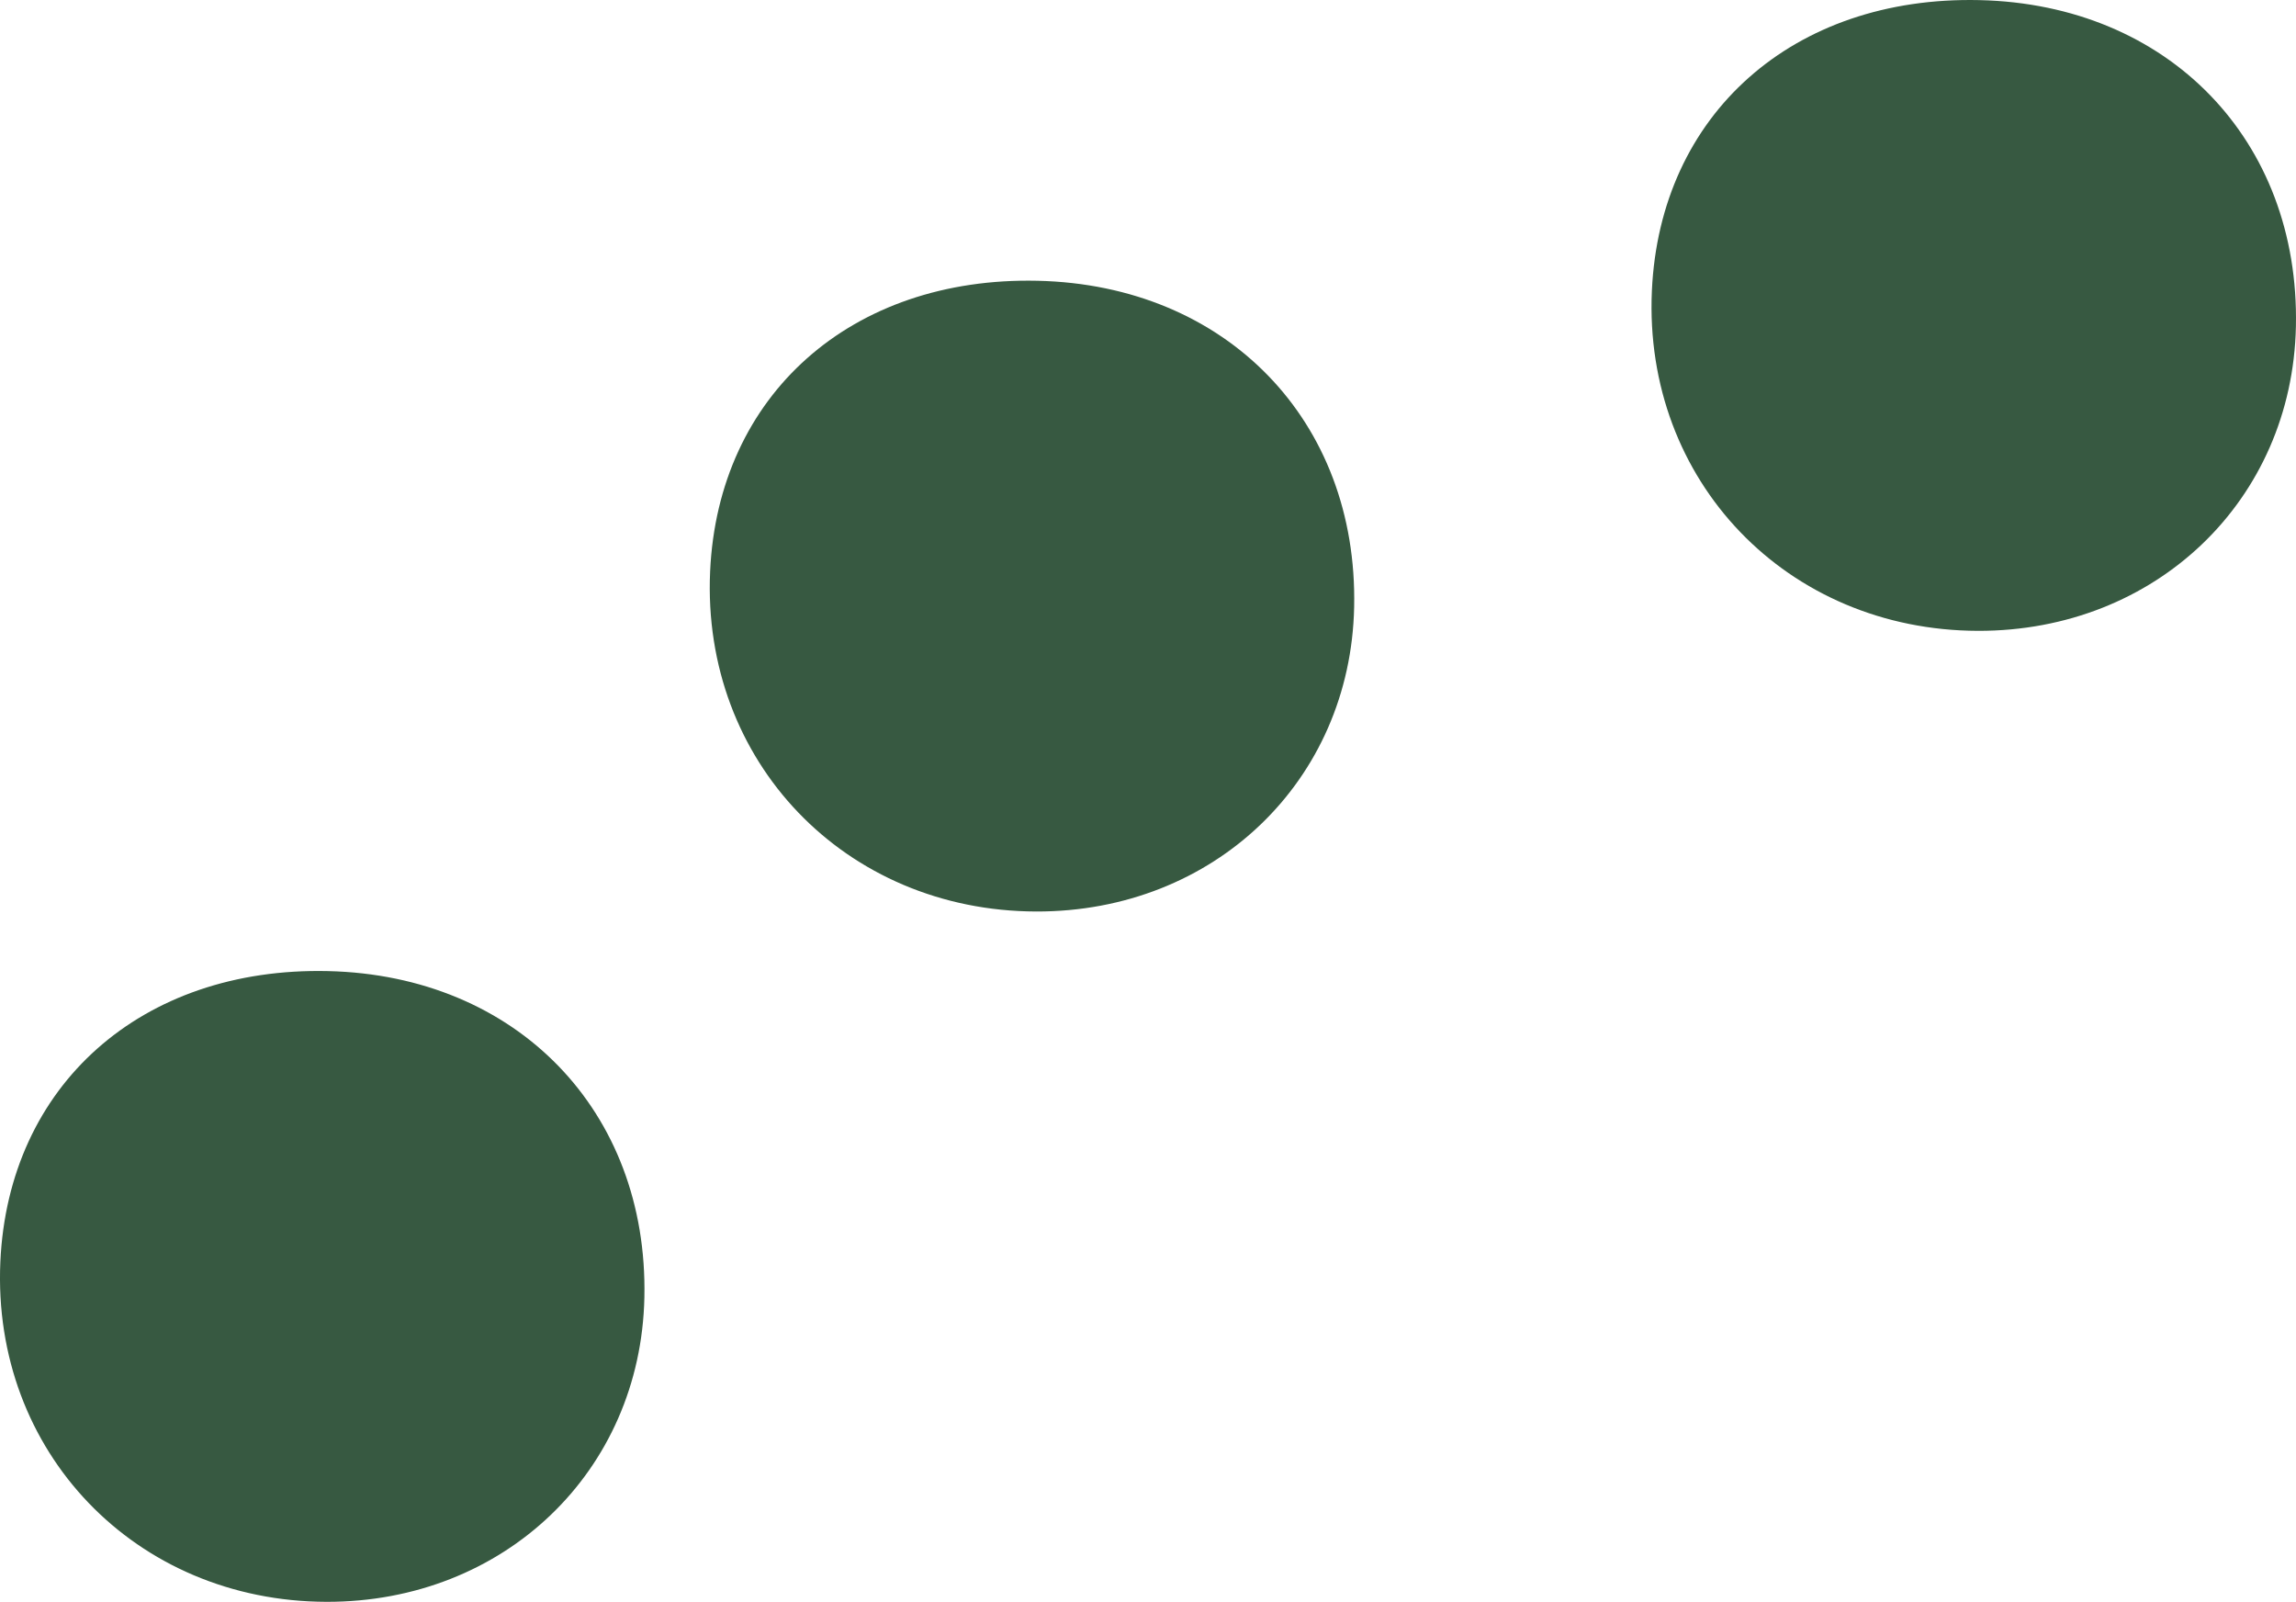
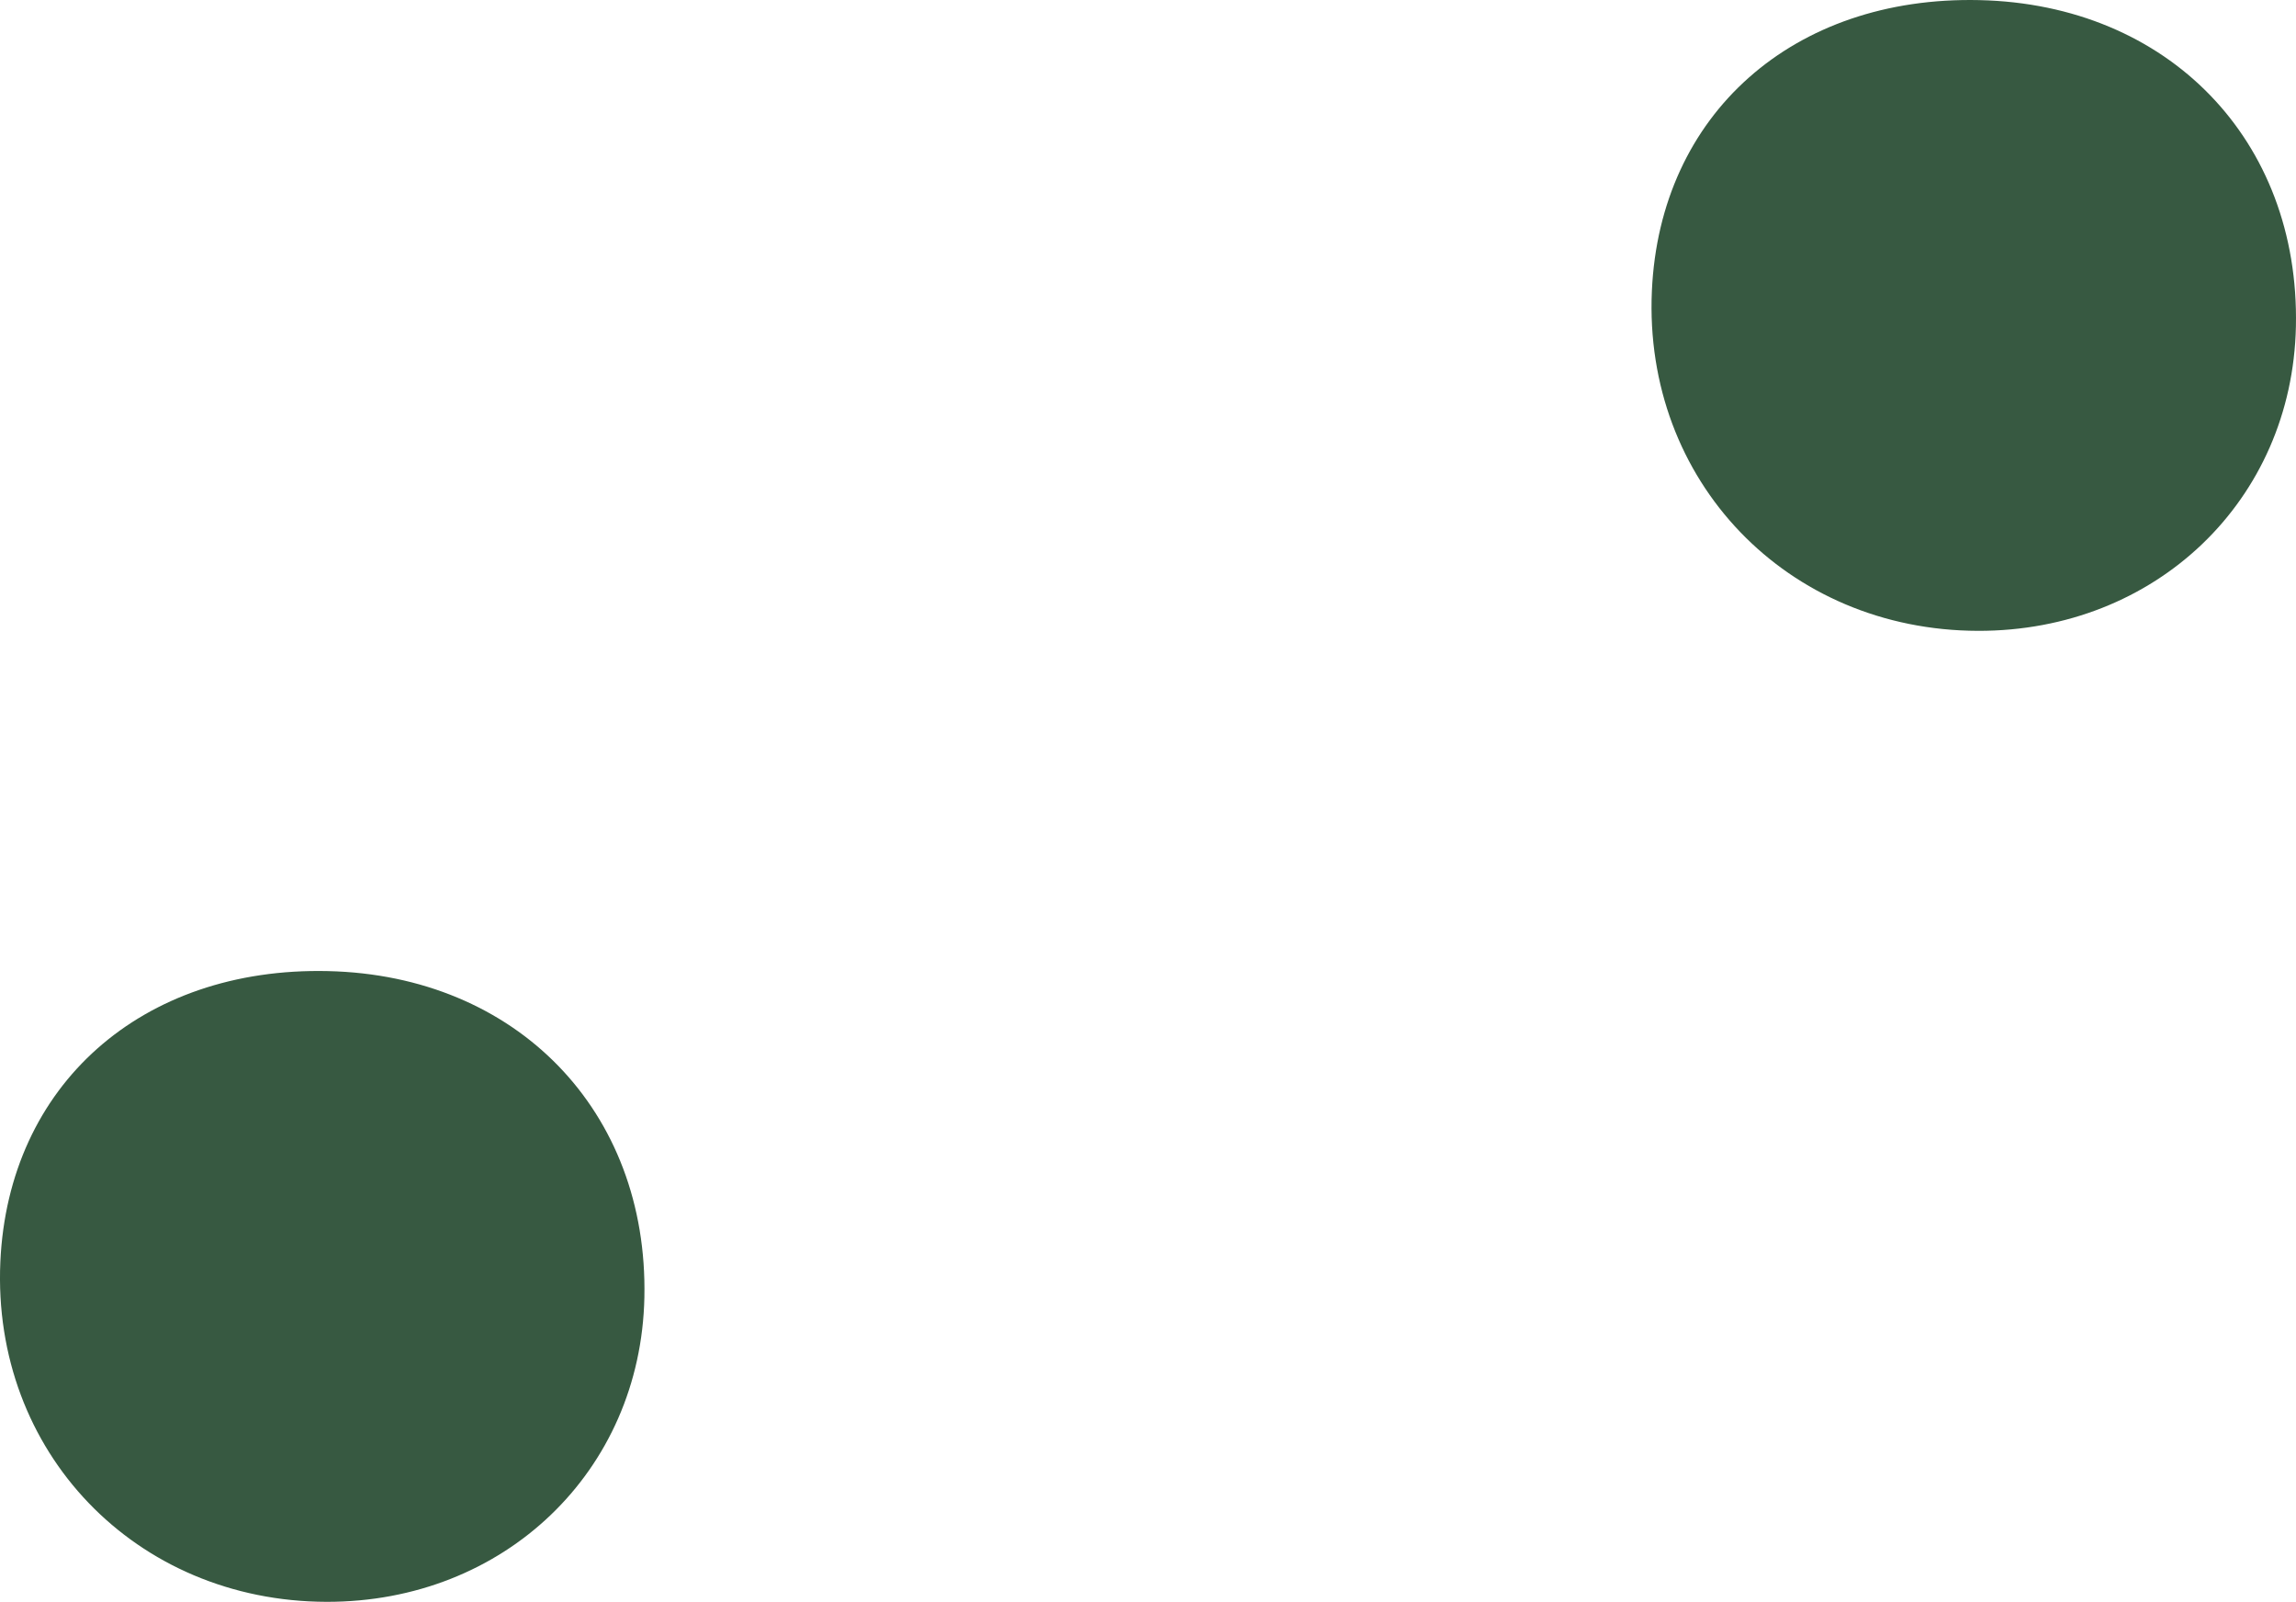
<svg xmlns="http://www.w3.org/2000/svg" width="163.008" height="113.703" viewBox="0 0 163.008 113.703">
  <g id="Group_906" data-name="Group 906" transform="translate(-5321.245 16142.668)">
    <path id="Path_829" data-name="Path 829" d="M73.091,153.051c13.225.3,22.69-8.1,23.254-20.638.606-13.479-9.586-24.1-23.156-24.133-12.613-.026-22.31,9.259-22.568,21.61-.275,13.227,9.071,22.86,22.47,23.161" transform="translate(5417.615 -15920.686) rotate(-180)" fill="#375941" />
-     <path id="Path_830" data-name="Path 830" d="M73.091,153.051c13.225.3,22.69-8.1,23.254-20.638.606-13.479-9.586-24.1-23.156-24.133-12.613-.026-22.31,9.259-22.568,21.61-.275,13.227,9.071,22.86,22.47,23.161" transform="translate(5468.006 -15969.687) rotate(-180)" fill="#375941" />
    <path id="Path_831" data-name="Path 831" d="M73.091,153.051c13.225.3,22.69-8.1,23.254-20.638.606-13.479-9.586-24.1-23.156-24.133-12.613-.026-22.31,9.259-22.568,21.61-.275,13.227,9.071,22.86,22.47,23.161" transform="translate(5534.868 -15989.609) rotate(-180)" fill="#375941" />
  </g>
</svg>